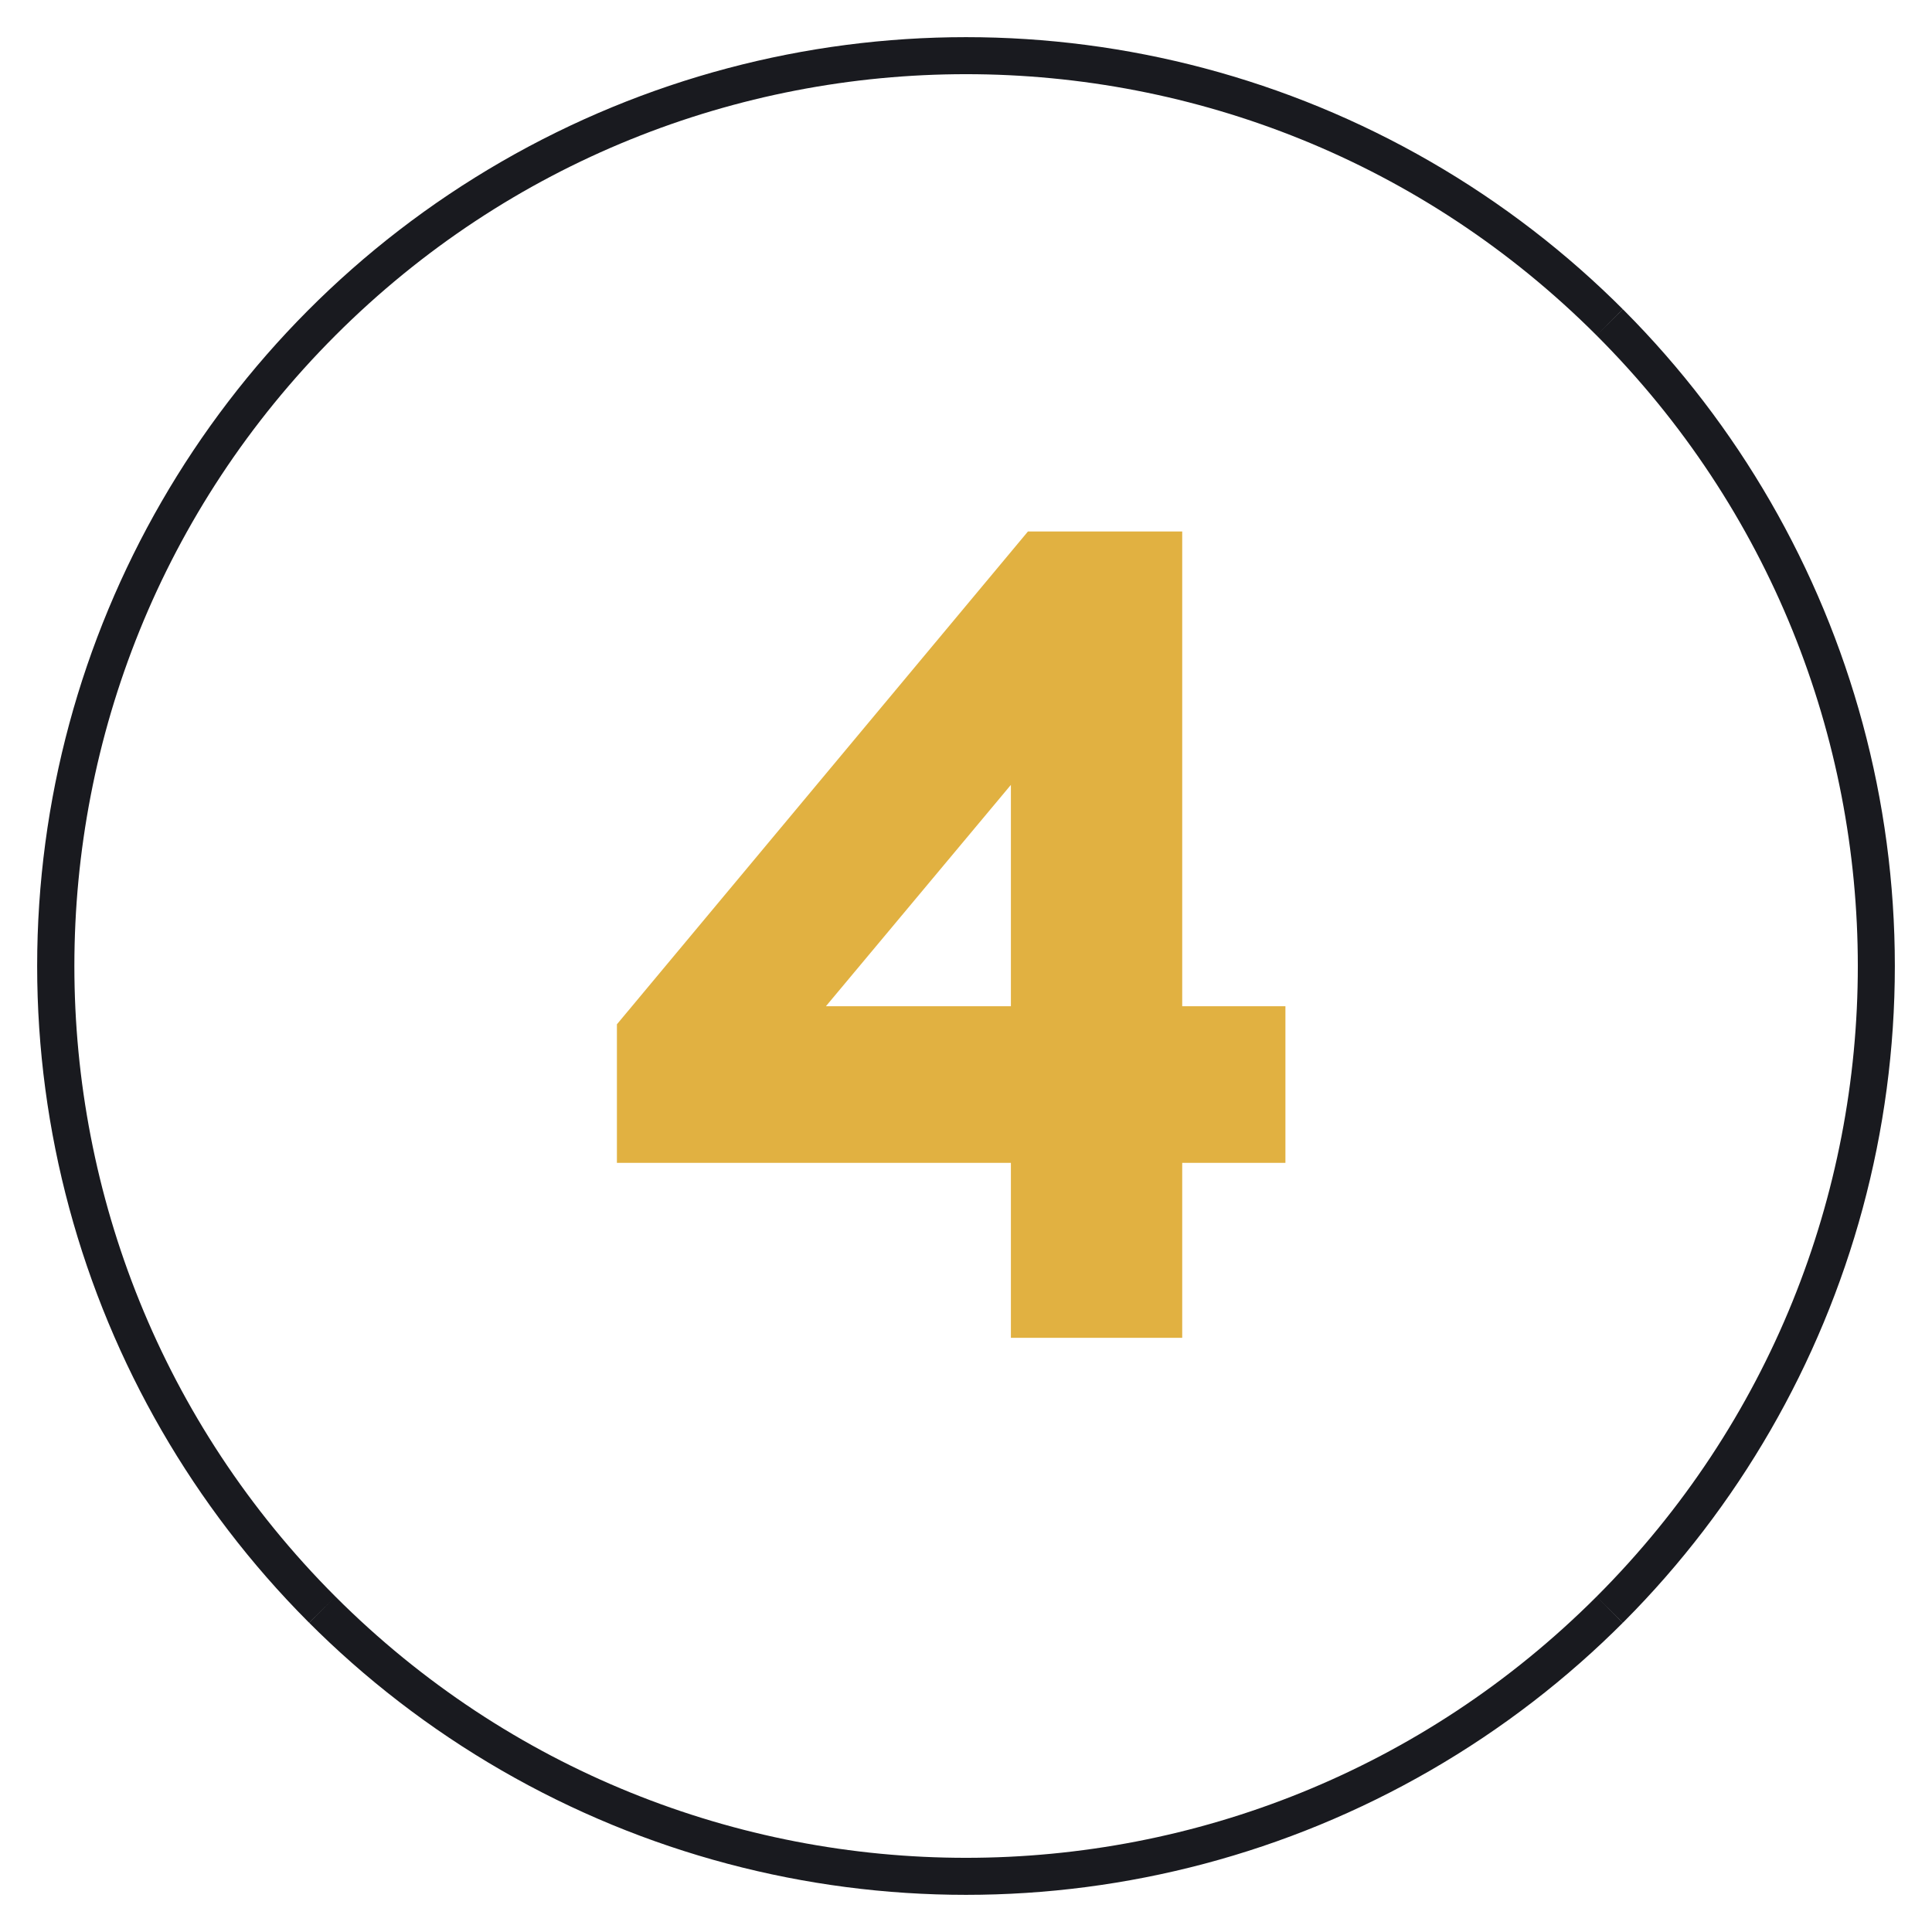
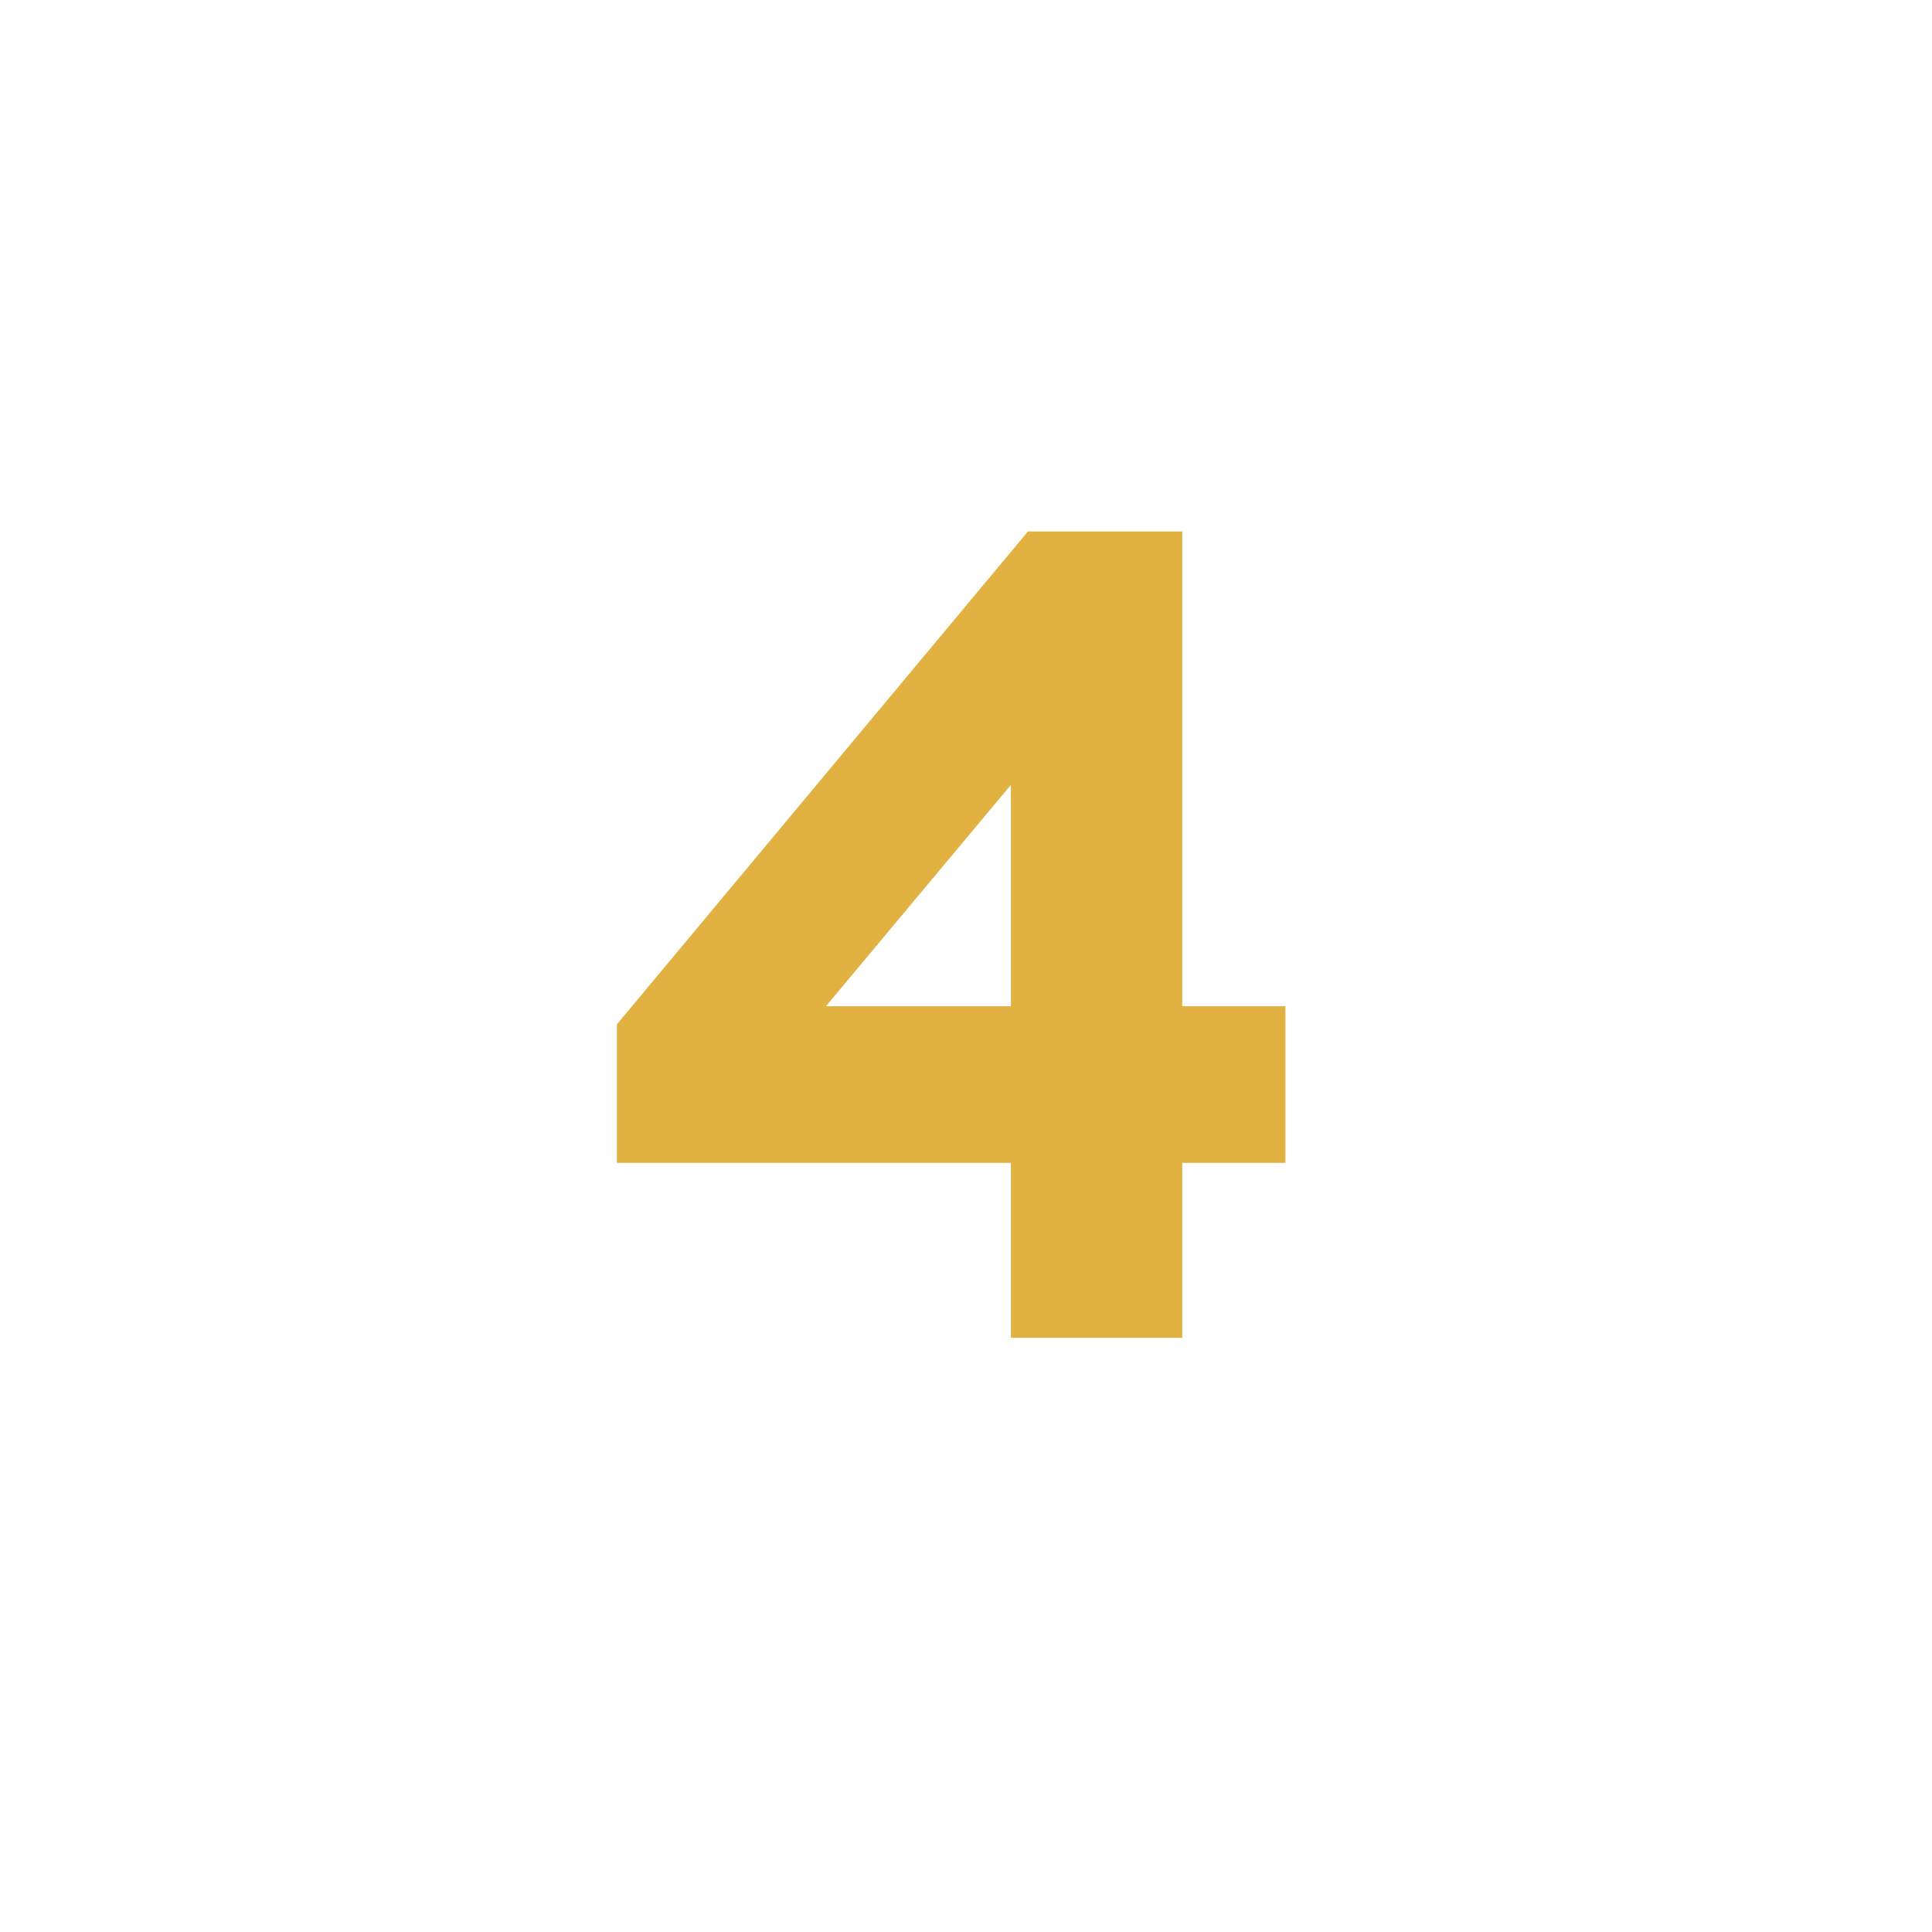
<svg xmlns="http://www.w3.org/2000/svg" xmlns:xlink="http://www.w3.org/1999/xlink" version="1.0" id="Layer_1" x="0px" y="0px" viewBox="0 0 74.88 74.88" xml:space="preserve">
  <g>
    <g>
      <defs>
        <circle id="SVGID_1_" cx="37.44" cy="37.44" r="36" />
      </defs>
      <clipPath id="SVGID_2_">
        <use xlink:href="#SVGID_1_" overflow="visible" />
      </clipPath>
-       <path clip-path="url(#SVGID_2_)" fill="#191A1F" d="M63.91,10.97c-14.62-14.62-38.33-14.62-52.95,0L13,13    c13.5-13.5,35.38-13.5,48.88,0L63.91,10.97z M61.88,13c13.5,13.5,13.5,35.38,0,48.88l2.04,2.04c14.62-14.62,14.62-38.33,0-52.95    L61.88,13z M61.88,61.88c-13.5,13.5-35.38,13.5-48.88,0l-2.04,2.04c14.62,14.62,38.33,14.62,52.95,0L61.88,61.88z M13,61.88    C-0.49,48.38-0.49,26.5,13,13l-2.04-2.04c-14.62,14.62-14.62,38.33,0,52.95L13,61.88z" />
    </g>
    <g>
      <rect x="18.35" y="18.85" fill="none" width="37.83" height="43.93" />
      <path fill="#E1B141" d="M39.18,51.85v-6.78H23.91V39.7l15.93-19.1h5.98V39h4v6.07h-4v6.78H39.18z M32.01,39h7.17v-8.58L32.01,39z" />
    </g>
  </g>
  <g>
</g>
  <g>
</g>
  <g>
</g>
  <g>
</g>
  <g>
</g>
  <g>
</g>
</svg>